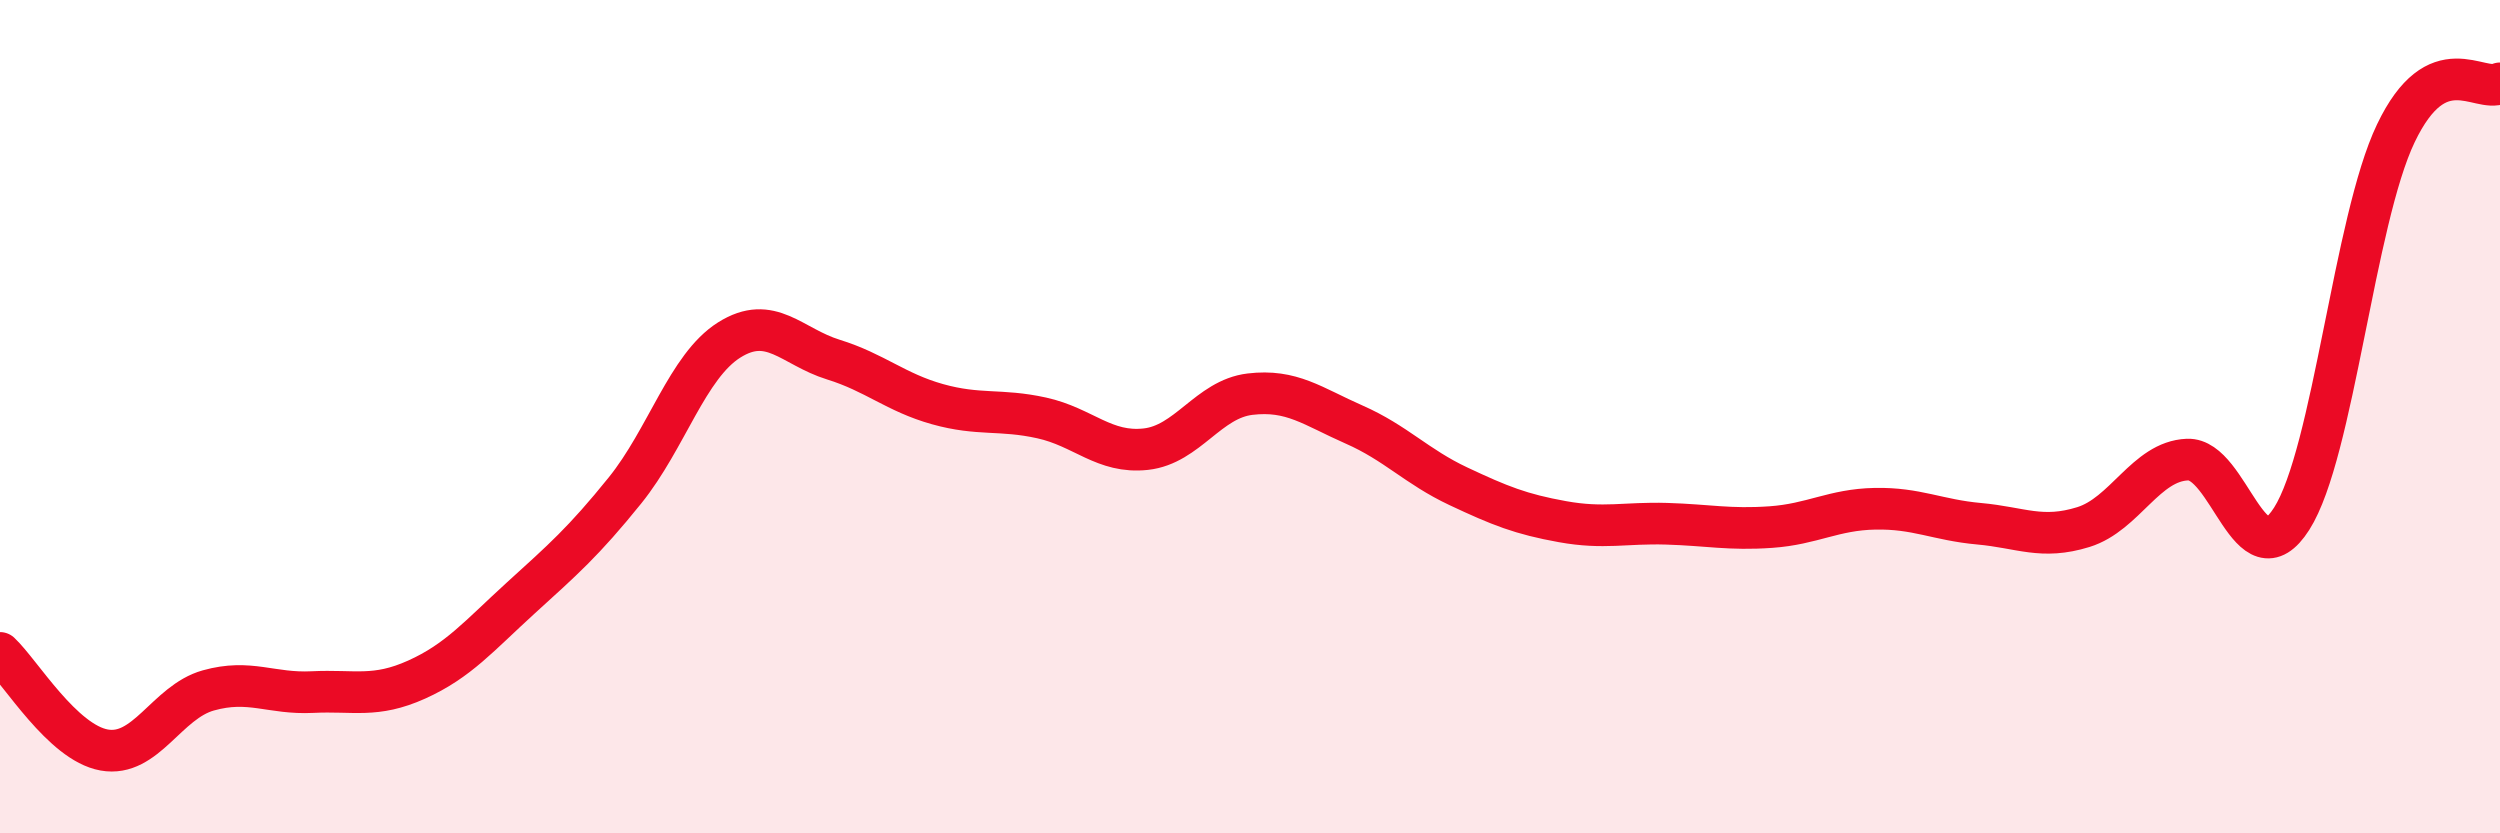
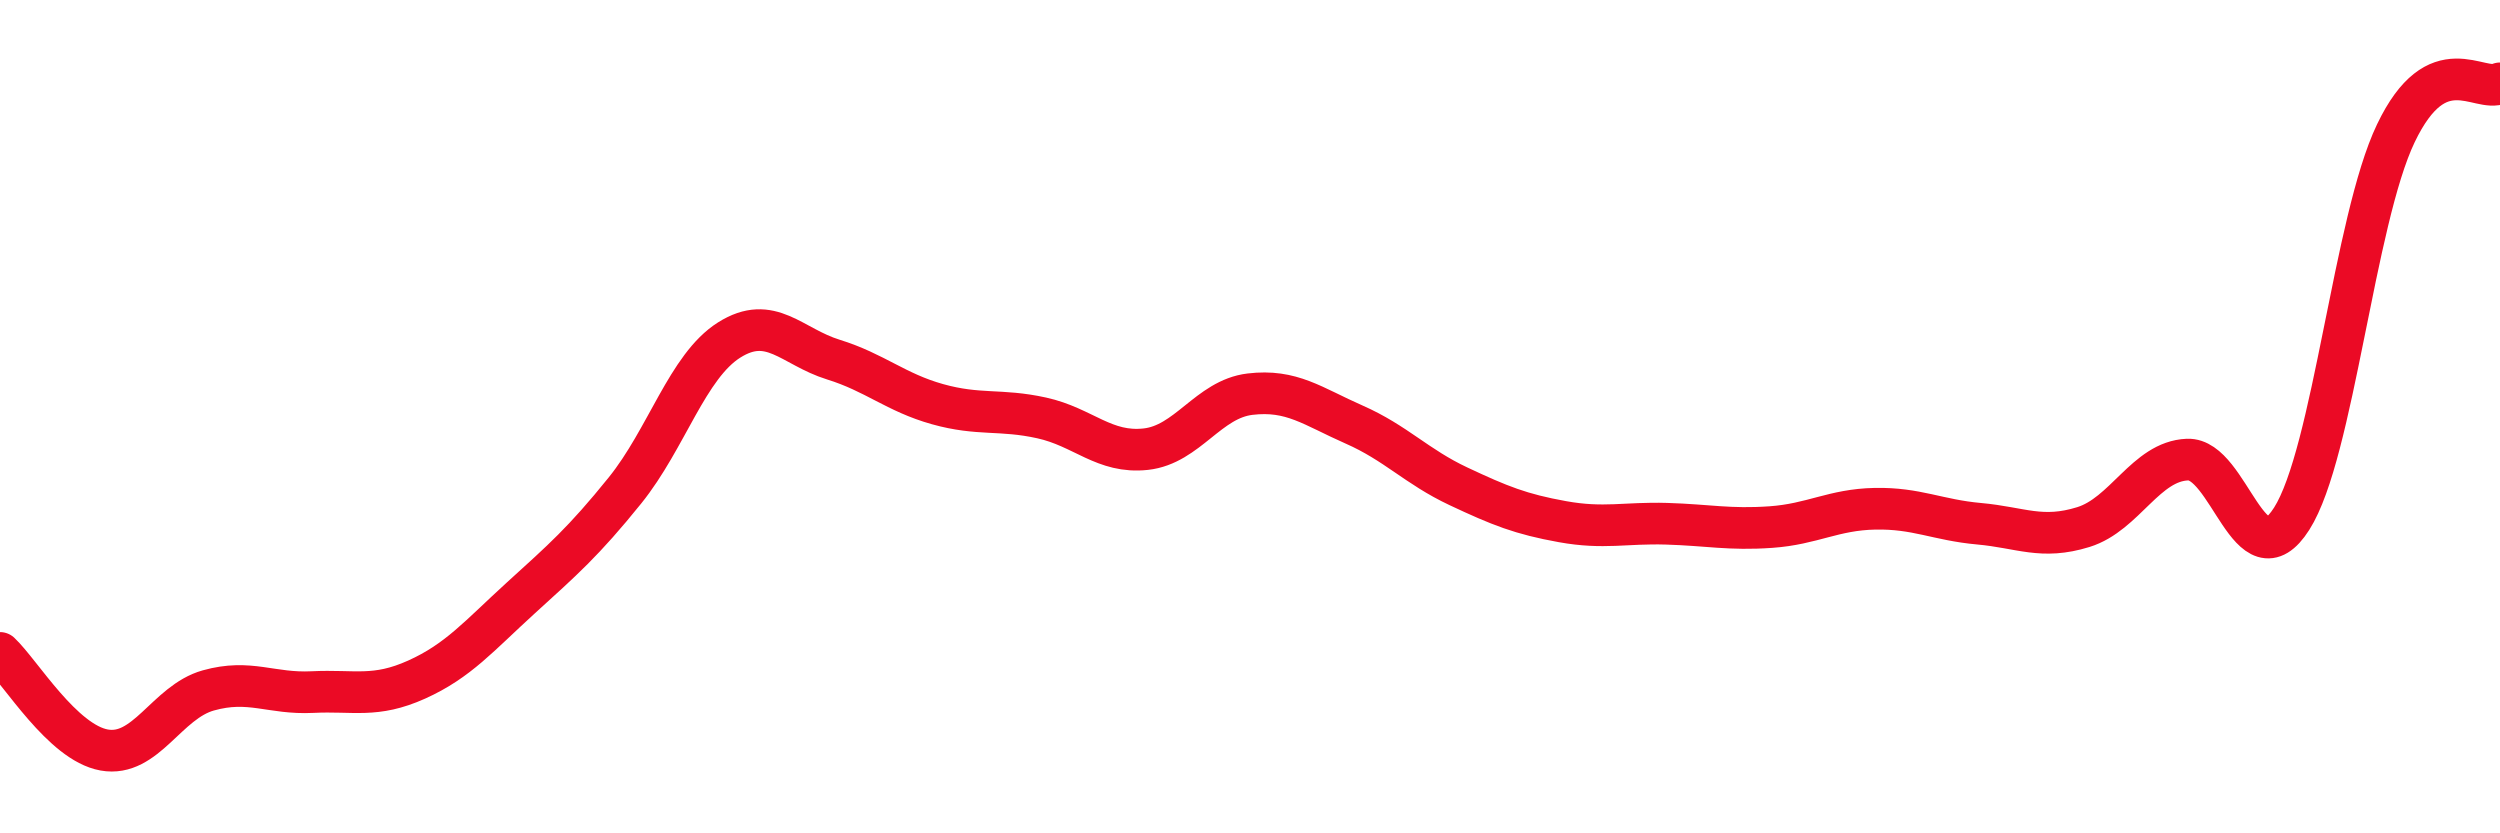
<svg xmlns="http://www.w3.org/2000/svg" width="60" height="20" viewBox="0 0 60 20">
-   <path d="M 0,15.67 C 0.5,16.14 1.5,17.82 2.5,18 C 3.5,18.18 4,16.85 5,16.57 C 6,16.29 6.5,16.66 7.5,16.61 C 8.5,16.56 9,16.76 10,16.31 C 11,15.86 11.5,15.26 12.5,14.35 C 13.5,13.44 14,13.01 15,11.77 C 16,10.53 16.5,8.79 17.5,8.16 C 18.5,7.53 19,8.32 20,8.63 C 21,8.94 21.5,9.42 22.5,9.7 C 23.5,9.98 24,9.81 25,10.03 C 26,10.25 26.5,10.89 27.5,10.78 C 28.5,10.67 29,9.58 30,9.46 C 31,9.34 31.5,9.75 32.5,10.19 C 33.5,10.63 34,11.2 35,11.67 C 36,12.14 36.5,12.34 37.5,12.52 C 38.5,12.7 39,12.54 40,12.57 C 41,12.6 41.5,12.72 42.5,12.65 C 43.5,12.58 44,12.23 45,12.21 C 46,12.19 46.5,12.48 47.5,12.57 C 48.5,12.66 49,12.96 50,12.65 C 51,12.34 51.5,11.07 52.5,11.03 C 53.5,10.99 54,14.02 55,12.45 C 56,10.88 56.5,5.29 57.5,3.2 C 58.5,1.11 59.5,2.24 60,2L60 20L0 20Z" fill="#EB0A25" opacity="0.1" stroke-linecap="round" stroke-linejoin="round" />
  <path d="M 0,15.67 C 0.5,16.14 1.5,17.82 2.5,18 C 3.5,18.18 4,16.85 5,16.57 C 6,16.29 6.5,16.66 7.5,16.61 C 8.5,16.56 9,16.76 10,16.31 C 11,15.86 11.5,15.26 12.5,14.35 C 13.5,13.44 14,13.01 15,11.77 C 16,10.53 16.5,8.79 17.5,8.16 C 18.5,7.53 19,8.32 20,8.63 C 21,8.94 21.5,9.42 22.5,9.7 C 23.5,9.98 24,9.81 25,10.03 C 26,10.25 26.5,10.89 27.5,10.78 C 28.5,10.67 29,9.58 30,9.46 C 31,9.34 31.5,9.75 32.5,10.19 C 33.5,10.63 34,11.2 35,11.67 C 36,12.14 36.5,12.34 37.5,12.52 C 38.5,12.7 39,12.54 40,12.57 C 41,12.6 41.5,12.72 42.5,12.65 C 43.5,12.58 44,12.23 45,12.21 C 46,12.19 46.5,12.48 47.5,12.57 C 48.5,12.66 49,12.96 50,12.65 C 51,12.34 51.5,11.07 52.5,11.03 C 53.5,10.99 54,14.02 55,12.45 C 56,10.88 56.5,5.29 57.5,3.2 C 58.5,1.11 59.5,2.24 60,2" stroke="#EB0A25" stroke-width="1" fill="none" stroke-linecap="round" stroke-linejoin="round" />
</svg>